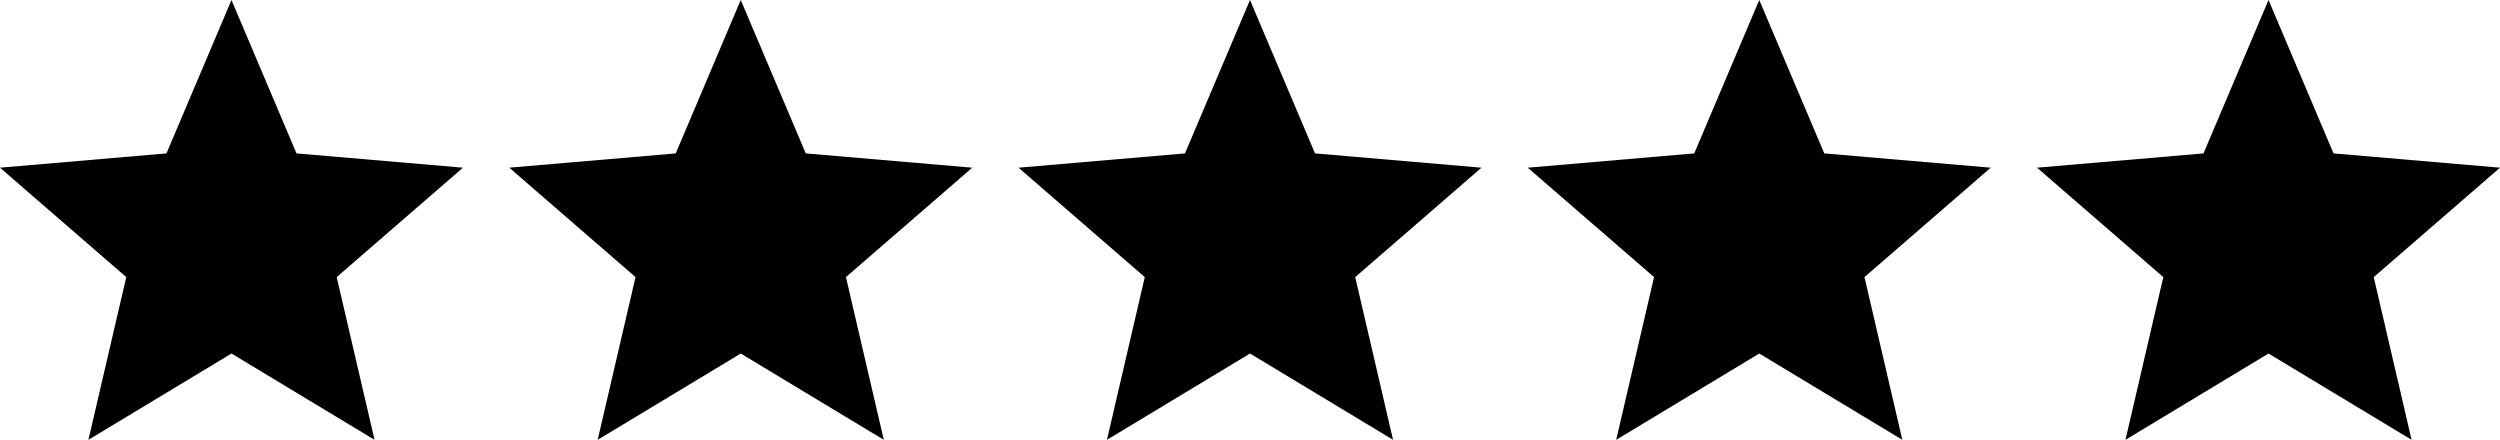
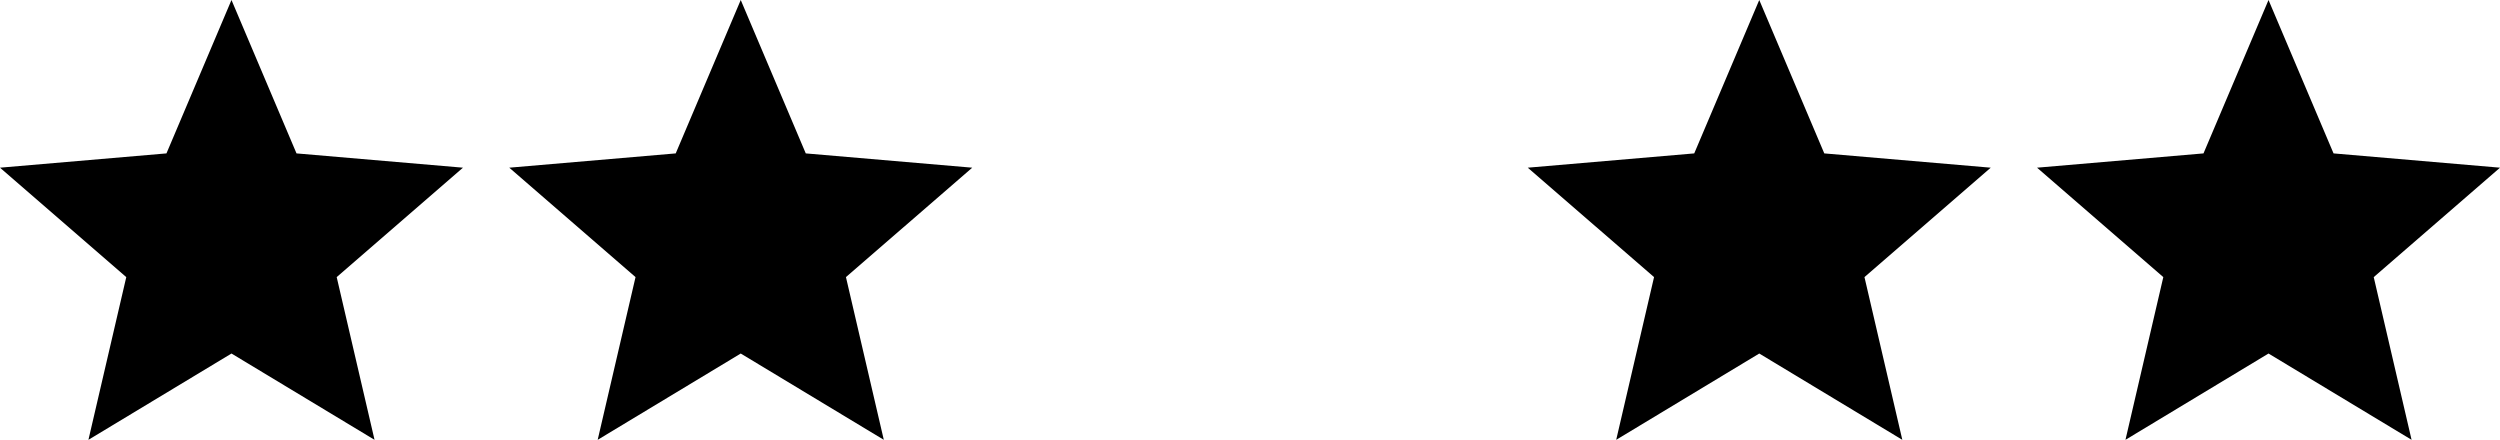
<svg xmlns="http://www.w3.org/2000/svg" xmlns:xlink="http://www.w3.org/1999/xlink" width="108px" height="19px" viewBox="0 0 108 19" version="1.1">
  <title>Group</title>
  <desc>Created with Sketch.</desc>
  <defs>
    <polygon id="path-1" points="16.18 19 14.545 11.971 20 7.244 12.809 6.627 10 1.77635684e-15 7.191 6.627 0 7.244 5.455 11.971 3.82 19 10 15.272" />
    <polygon id="path-3" points="38.18 19 36.545 11.971 42 7.244 34.809 6.627 32 0 29.191 6.627 22 7.244 27.455 11.971 25.82 19 32 15.272" />
-     <polygon id="path-5" points="60.18 19 58.545 11.971 64 7.244 56.809 6.627 54 0 51.191 6.627 44 7.244 49.455 11.971 47.82 19 54 15.272" />
    <polygon id="path-7" points="82.18 19 80.545 11.971 86 7.244 78.809 6.627 76 0 73.191 6.627 66 7.244 71.455 11.971 69.82 19 76 15.272" />
    <polygon id="path-9" points="104.18 19 102.545 11.971 108 7.244 100.809 6.627 98 0 95.191 6.627 88 7.244 93.455 11.971 91.82 19 98 15.272" />
  </defs>
  <g id="API" stroke="none" stroke-width="1" fill="none" fill-rule="evenodd">
    <g id="Artboard" transform="translate(-170, -20)">
      <g id="Group" transform="translate(170, 20)">
        <mask id="mask-2" fill="white">
          <use xlink:href="#path-1" />
        </mask>
        <use id="Mask" fill="#000000" xlink:href="#path-1" />
        <mask id="mask-4" fill="white">
          <use xlink:href="#path-3" />
        </mask>
        <use id="Mask" fill="#000000" xlink:href="#path-3" />
        <mask id="mask-6" fill="white">
          <use xlink:href="#path-5" />
        </mask>
        <use id="Mask" fill="#000000" xlink:href="#path-5" />
        <mask id="mask-8" fill="white">
          <use xlink:href="#path-7" />
        </mask>
        <use id="Mask" fill="#000000" xlink:href="#path-7" />
        <mask id="mask-10" fill="white">
          <use xlink:href="#path-9" />
        </mask>
        <use id="Mask" fill="#000000" xlink:href="#path-9" />
      </g>
    </g>
  </g>
</svg>